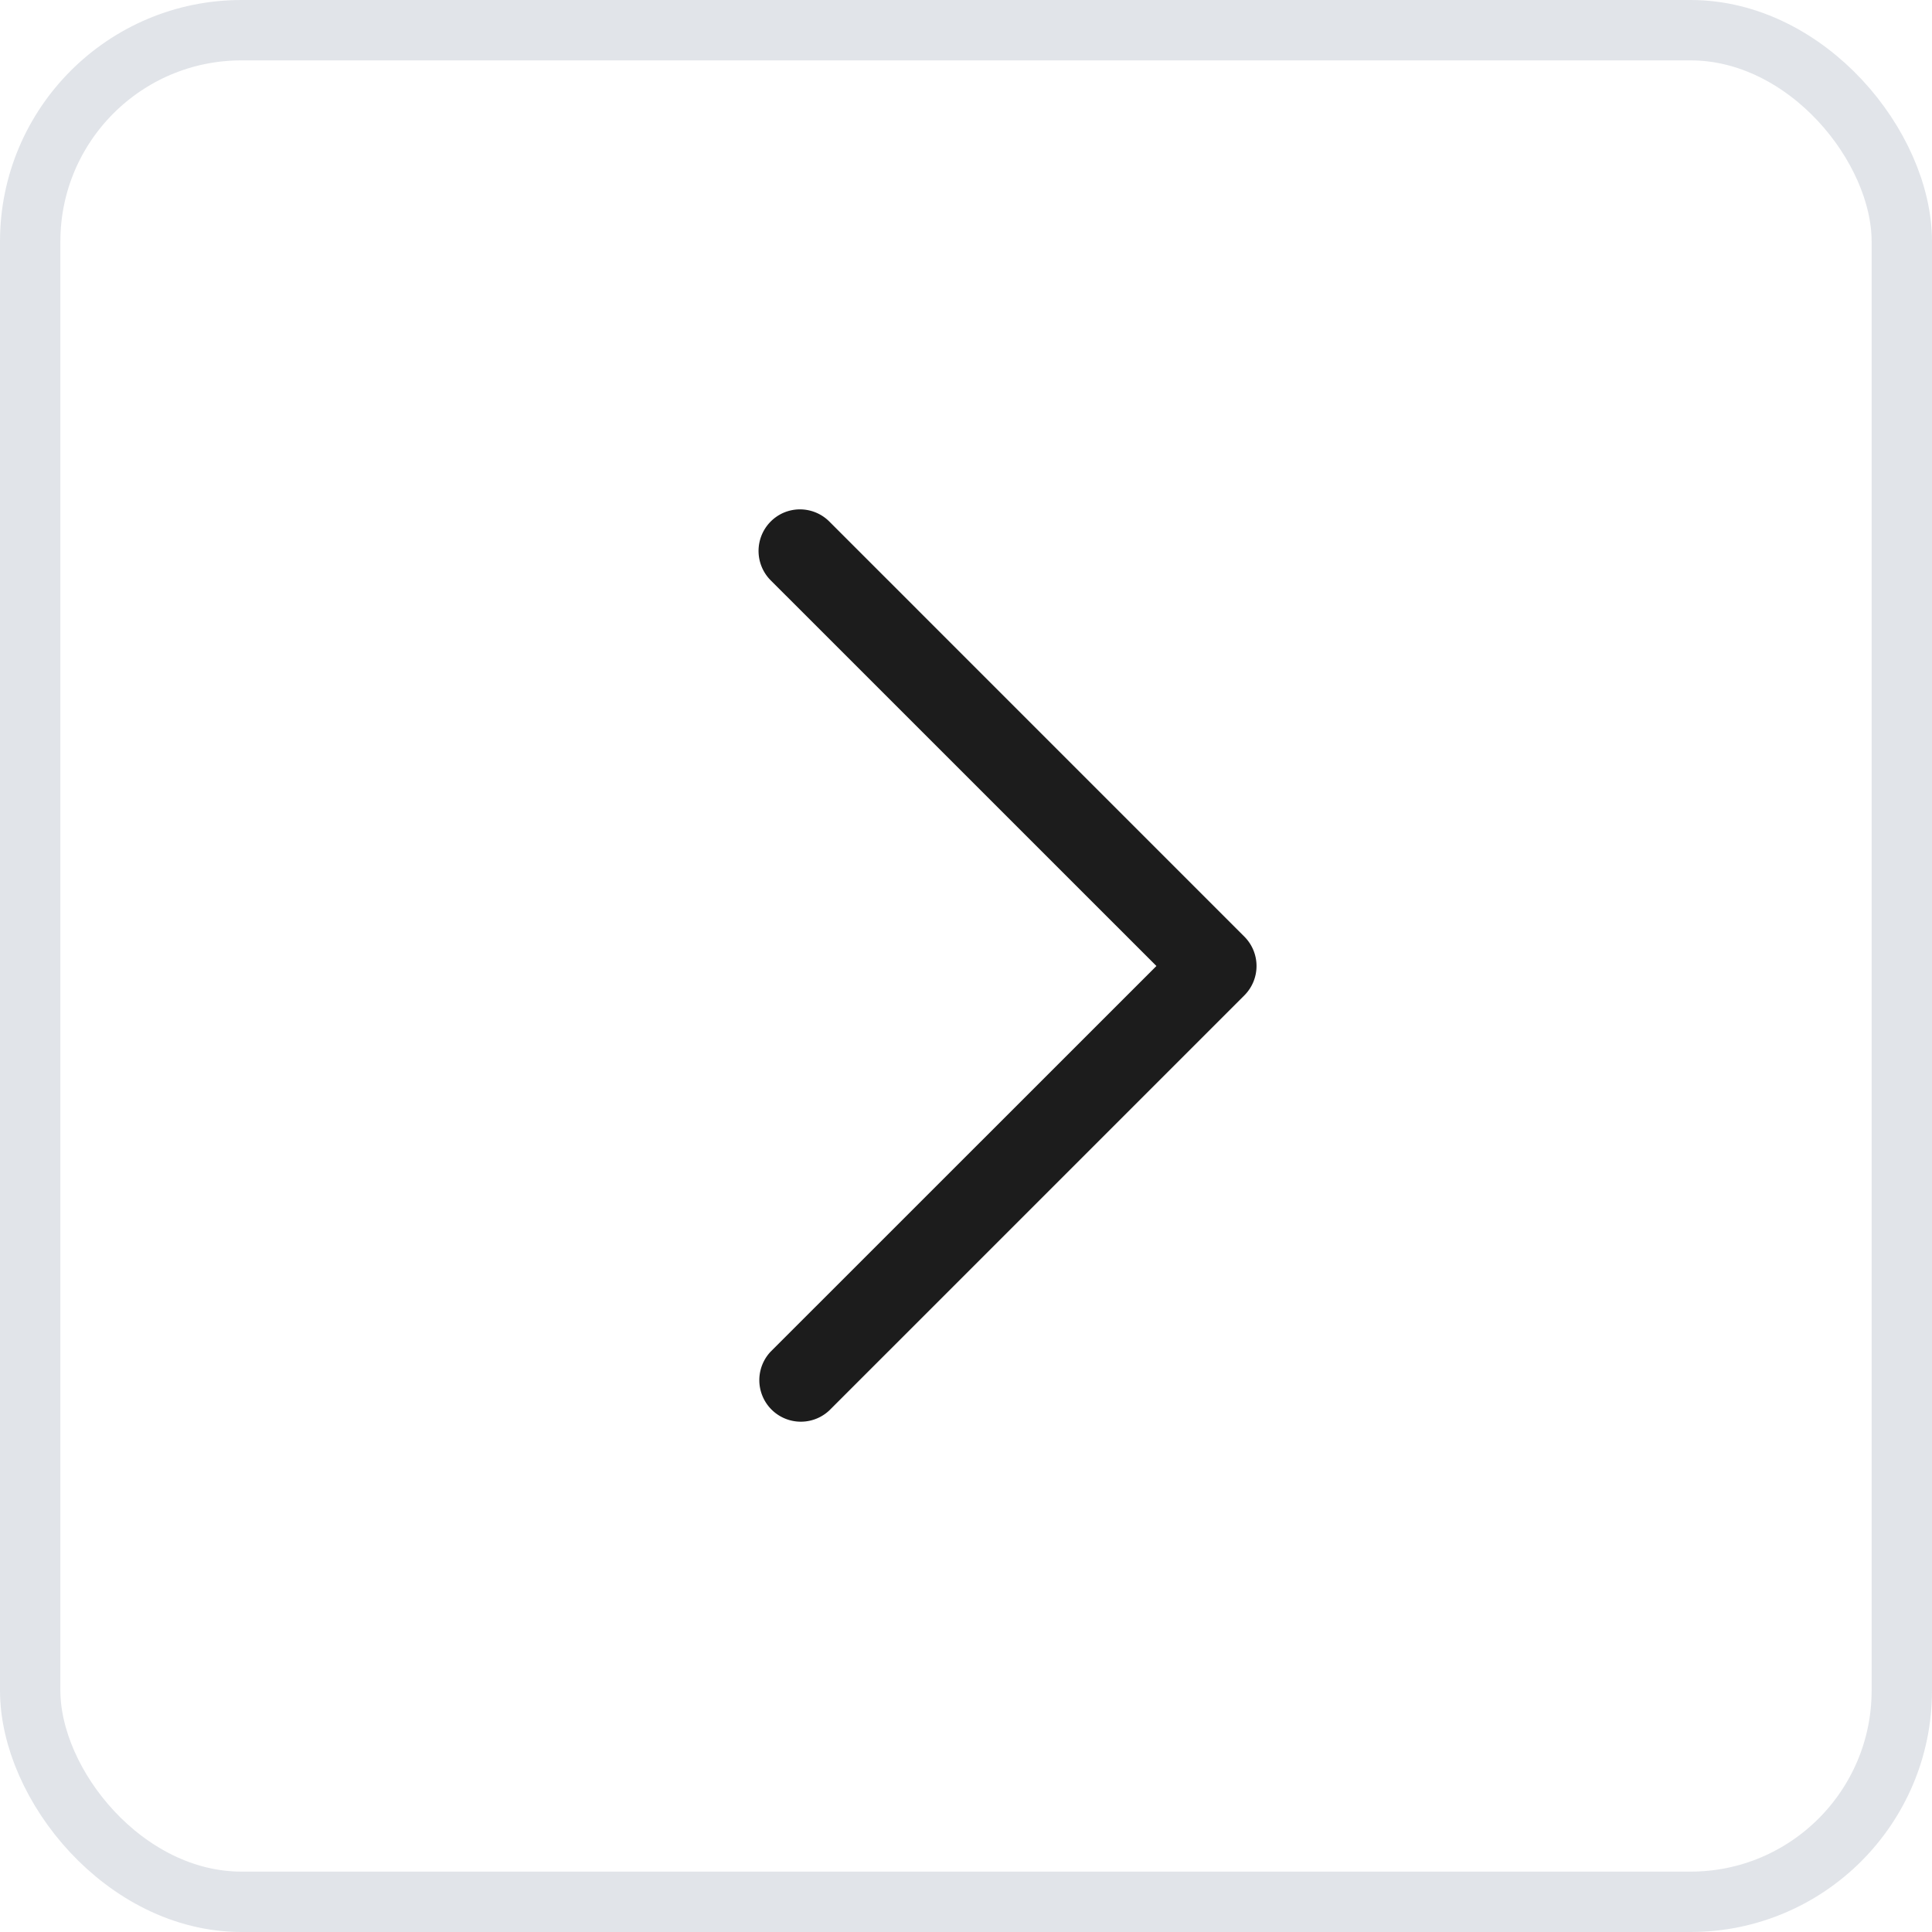
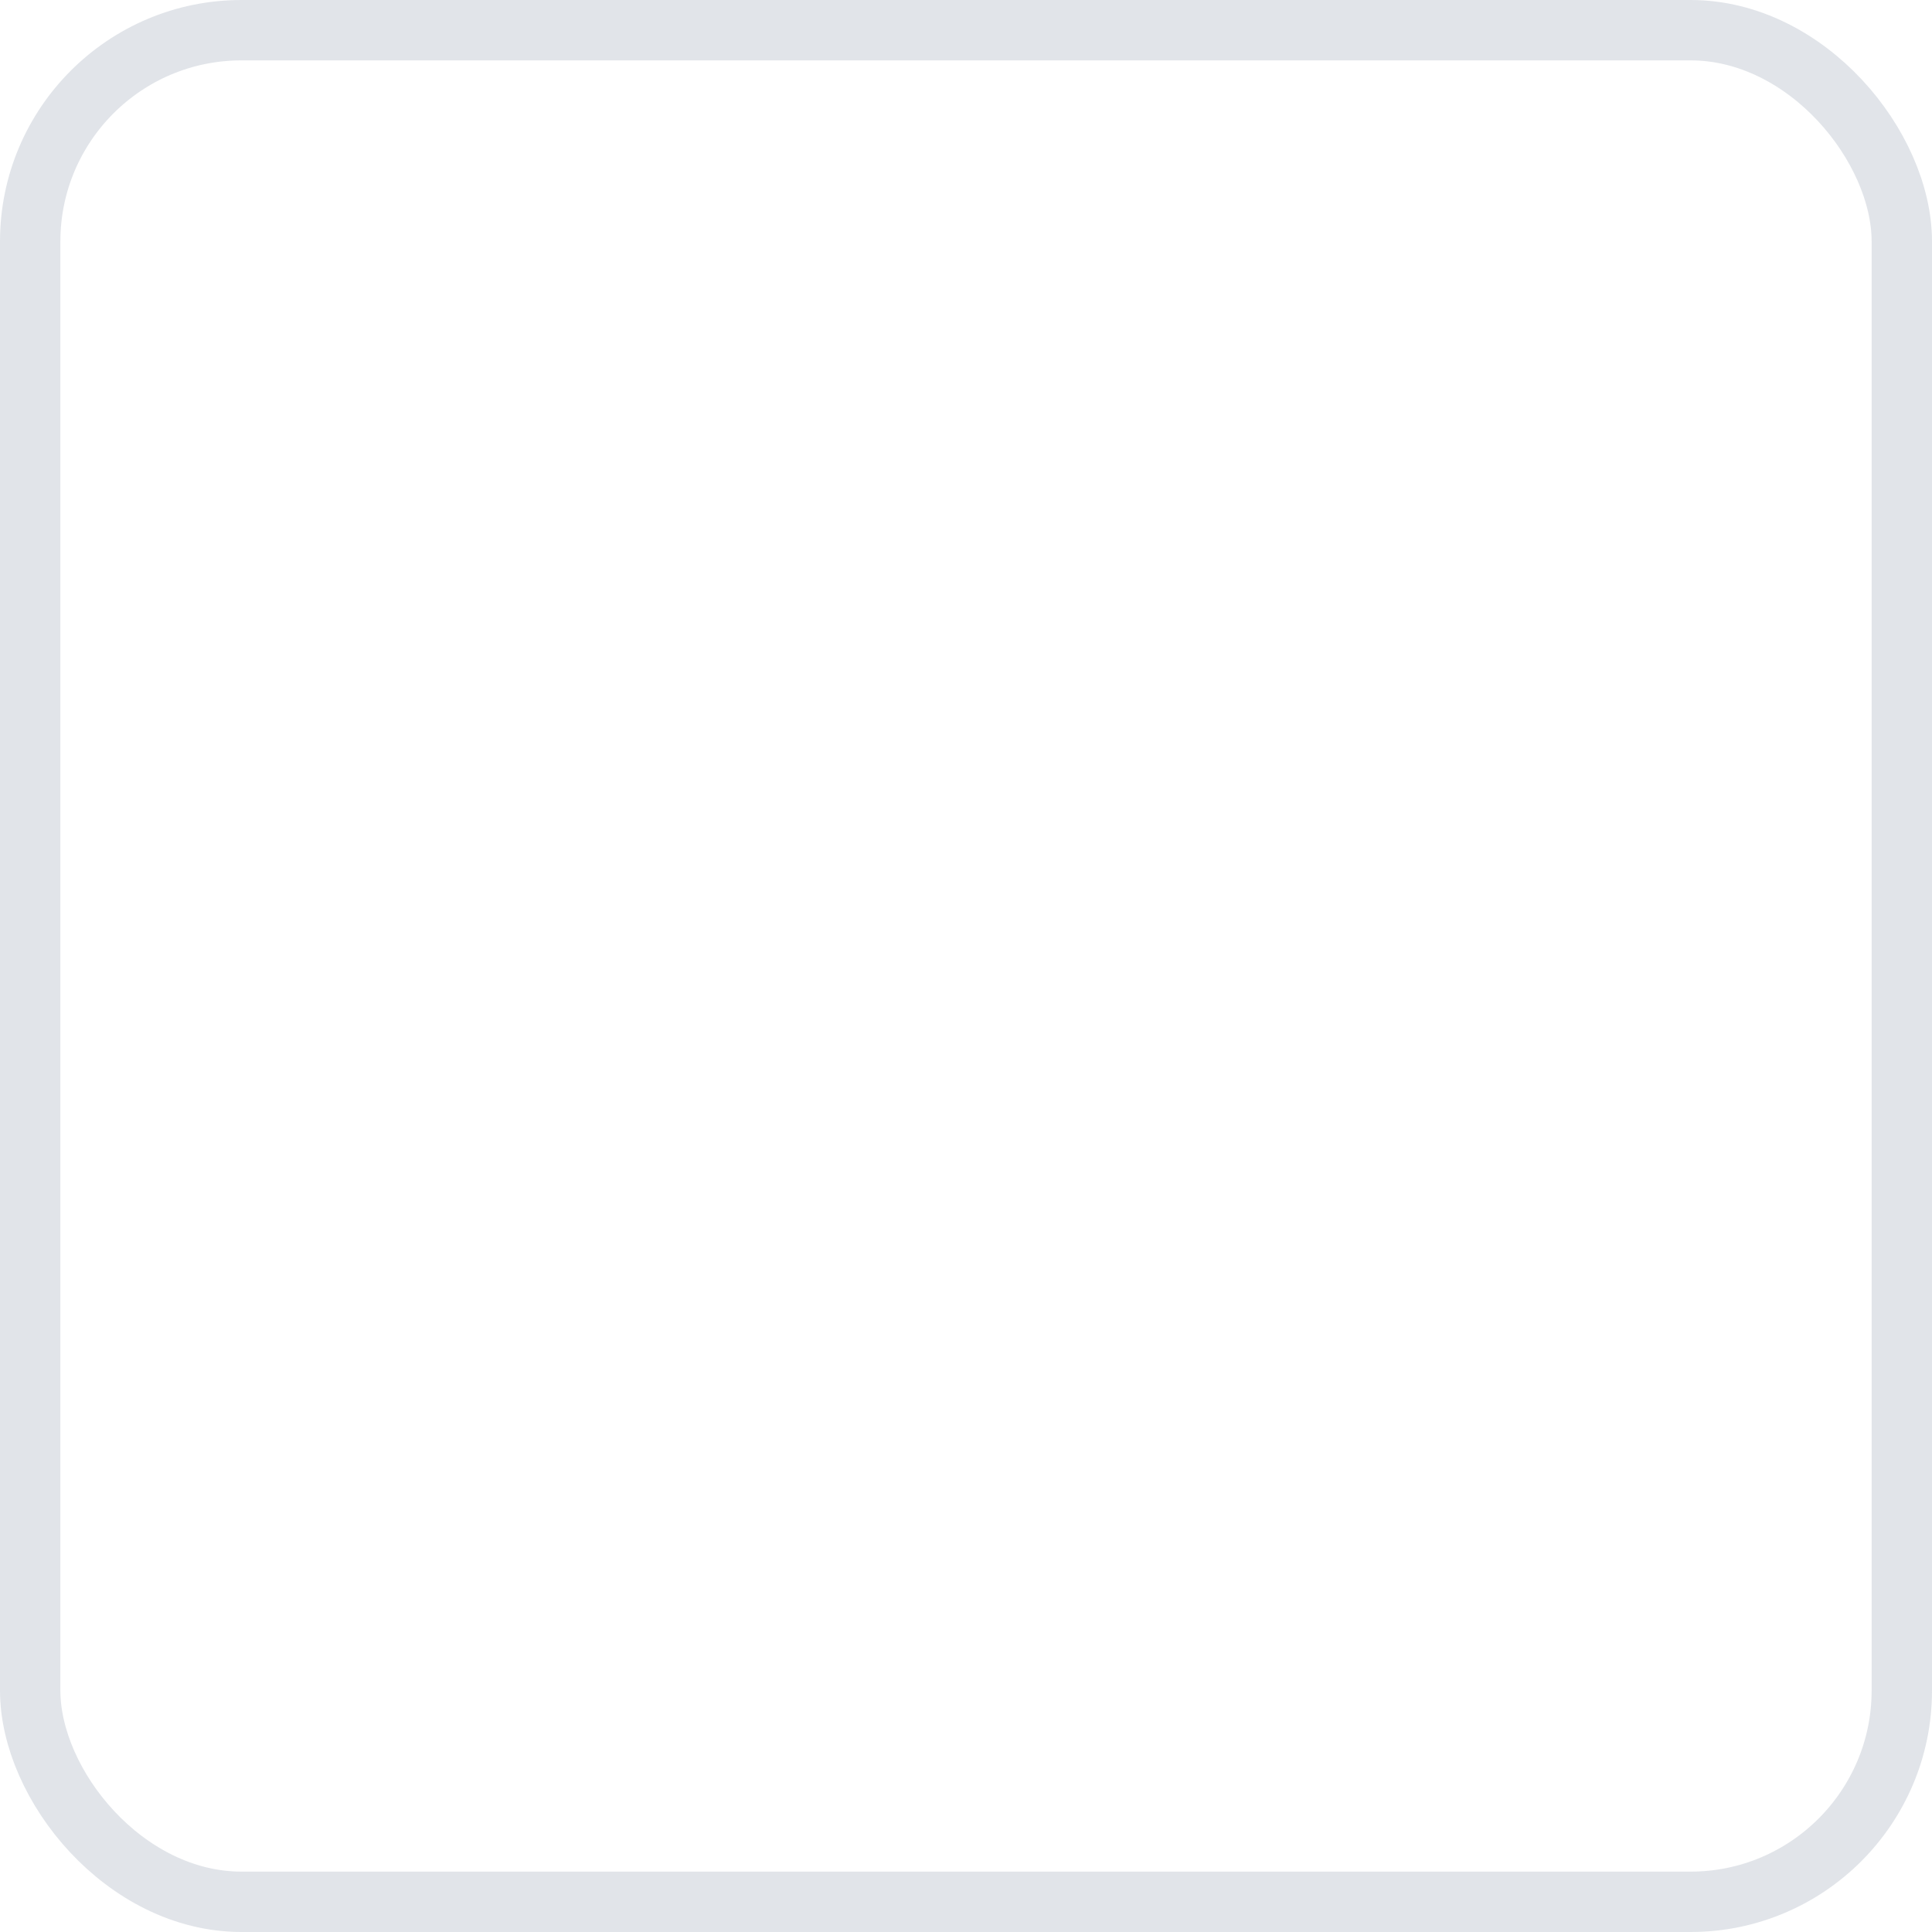
<svg xmlns="http://www.w3.org/2000/svg" width="32" height="32" fill="none">
  <rect width="31" height="31" x="31.5" y="31.5" stroke="#D0D4DC" stroke-opacity=".64" rx="3.5" transform="rotate(-180 31.5 31.5)" />
-   <path fill="#1C1C1C" d="M12.764 9.611a.69.69 0 0 1 .223-1.122.688.688 0 0 1 .75.15l6.874 6.875a.688.688 0 0 1 0 .972l-6.875 6.875a.688.688 0 0 1-.973-.972L19.154 16l-6.39-6.389Z" />
</svg>